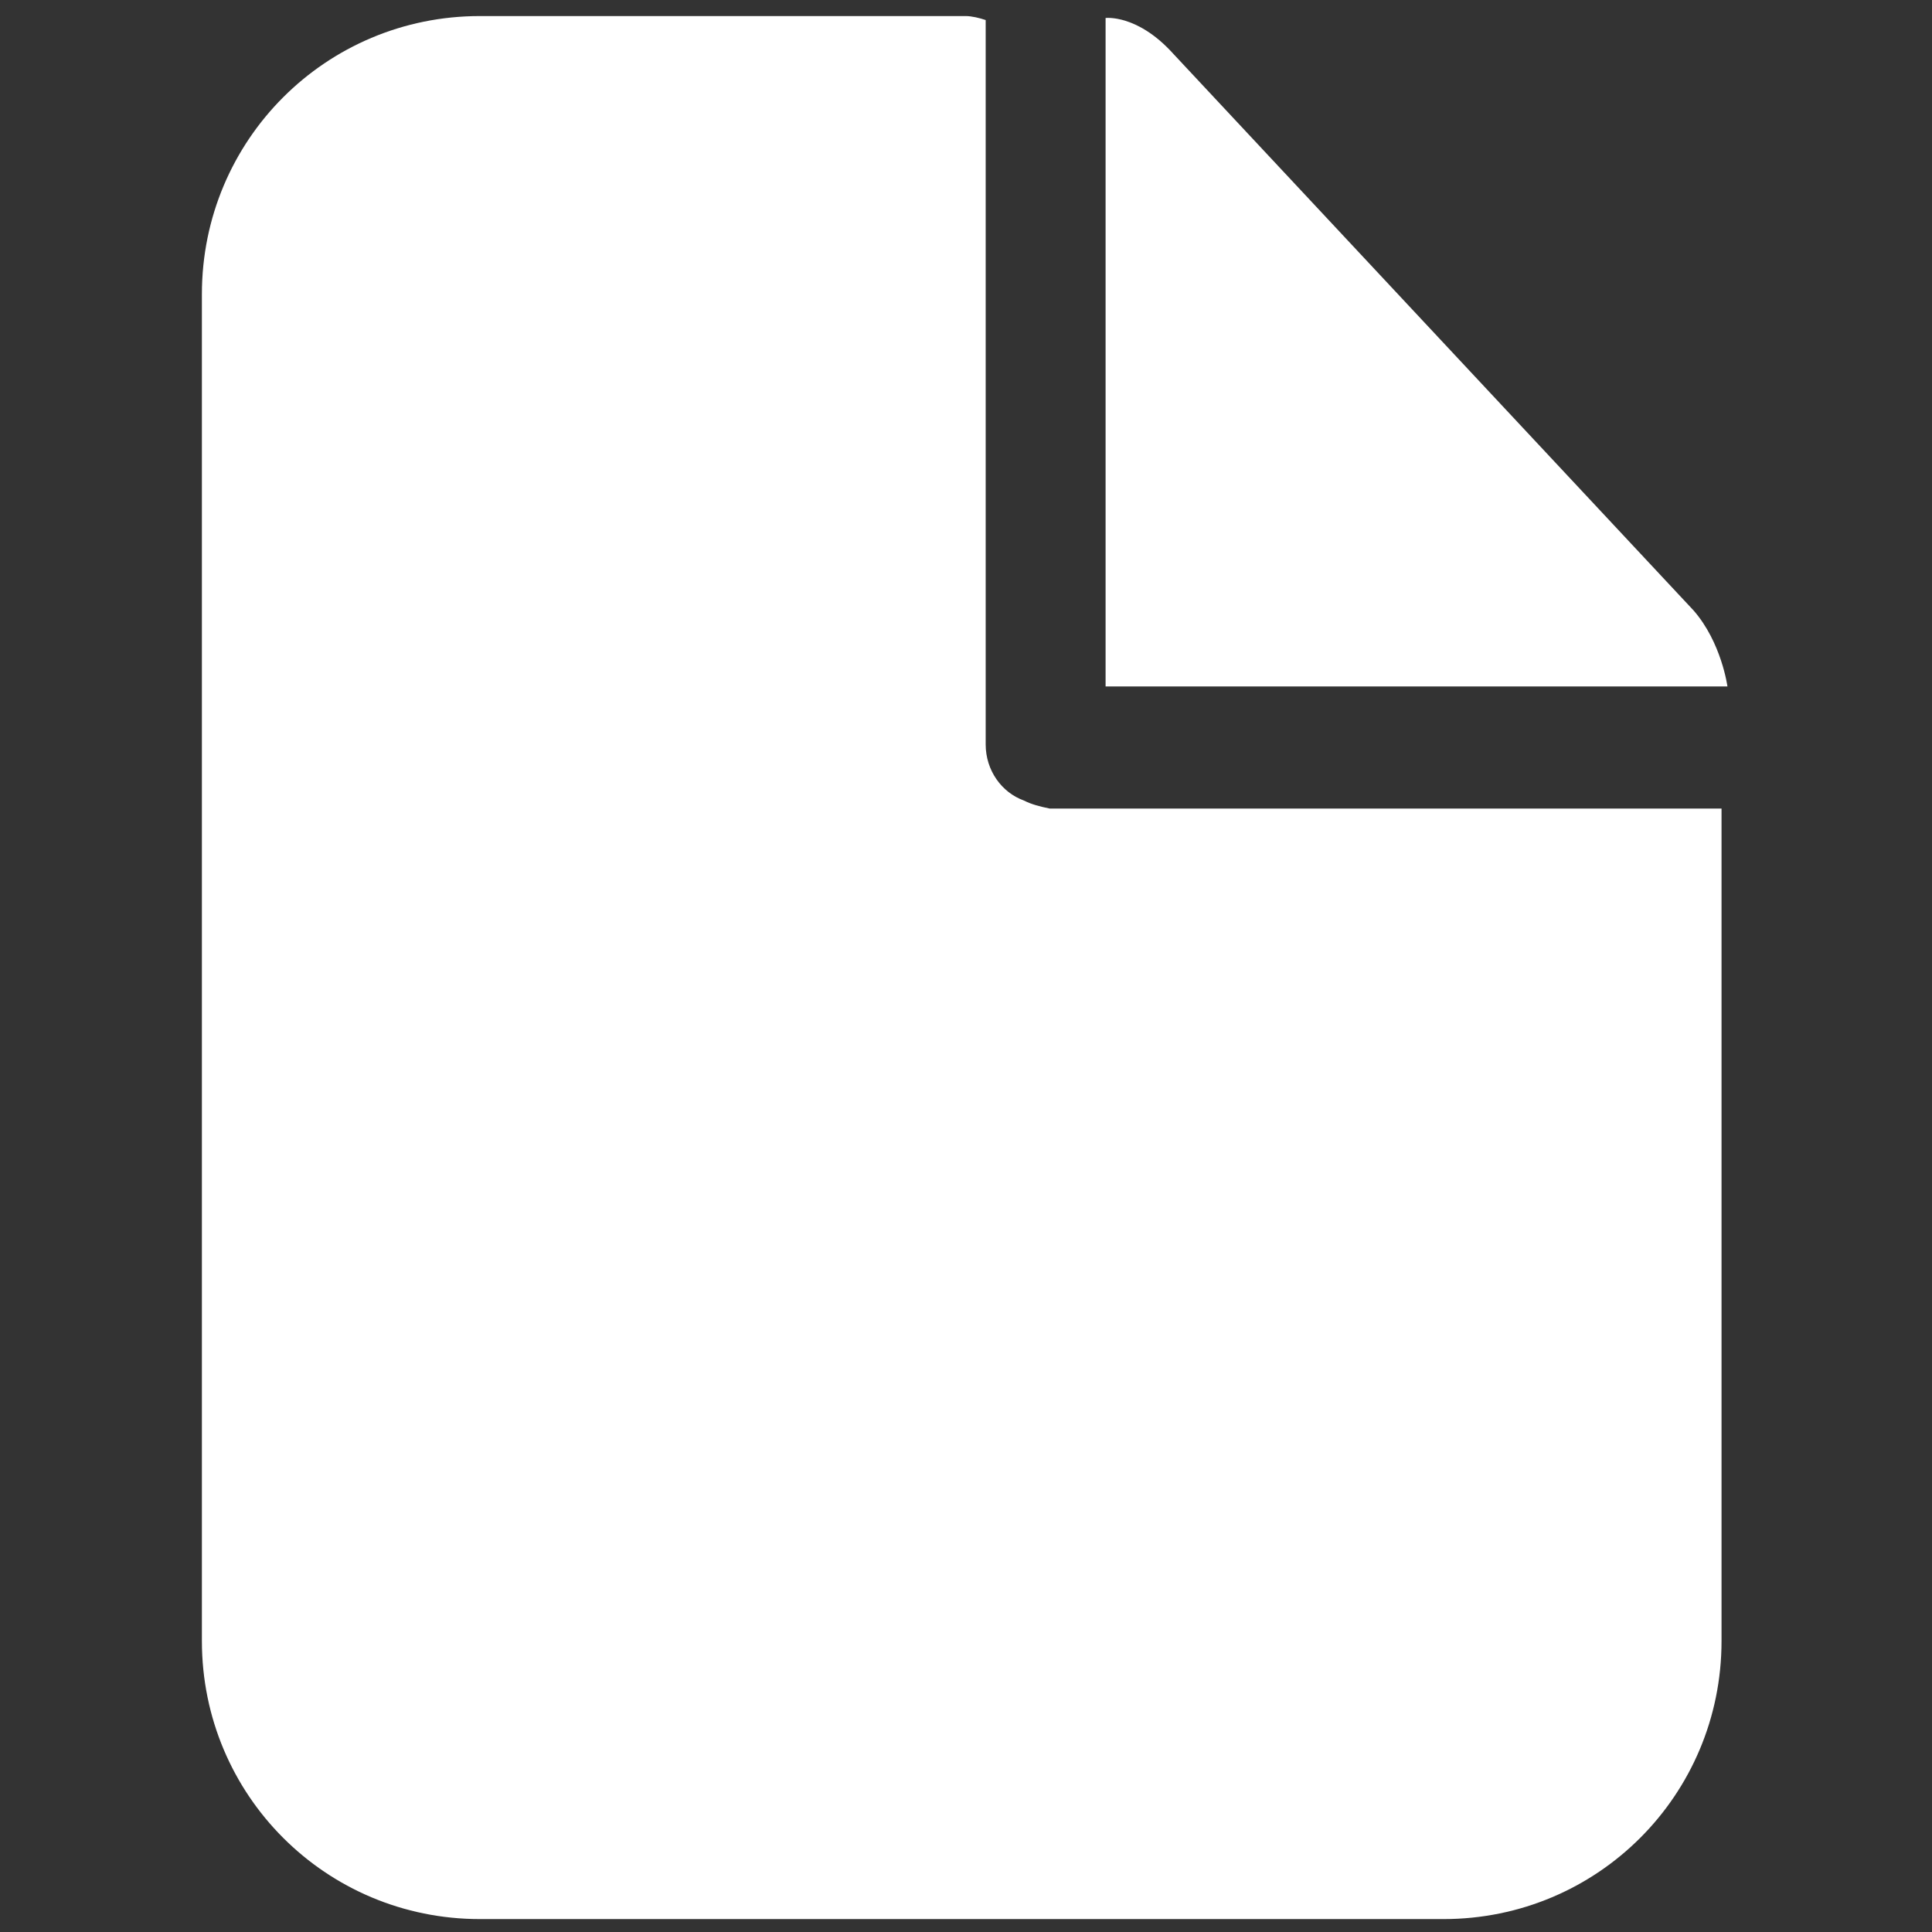
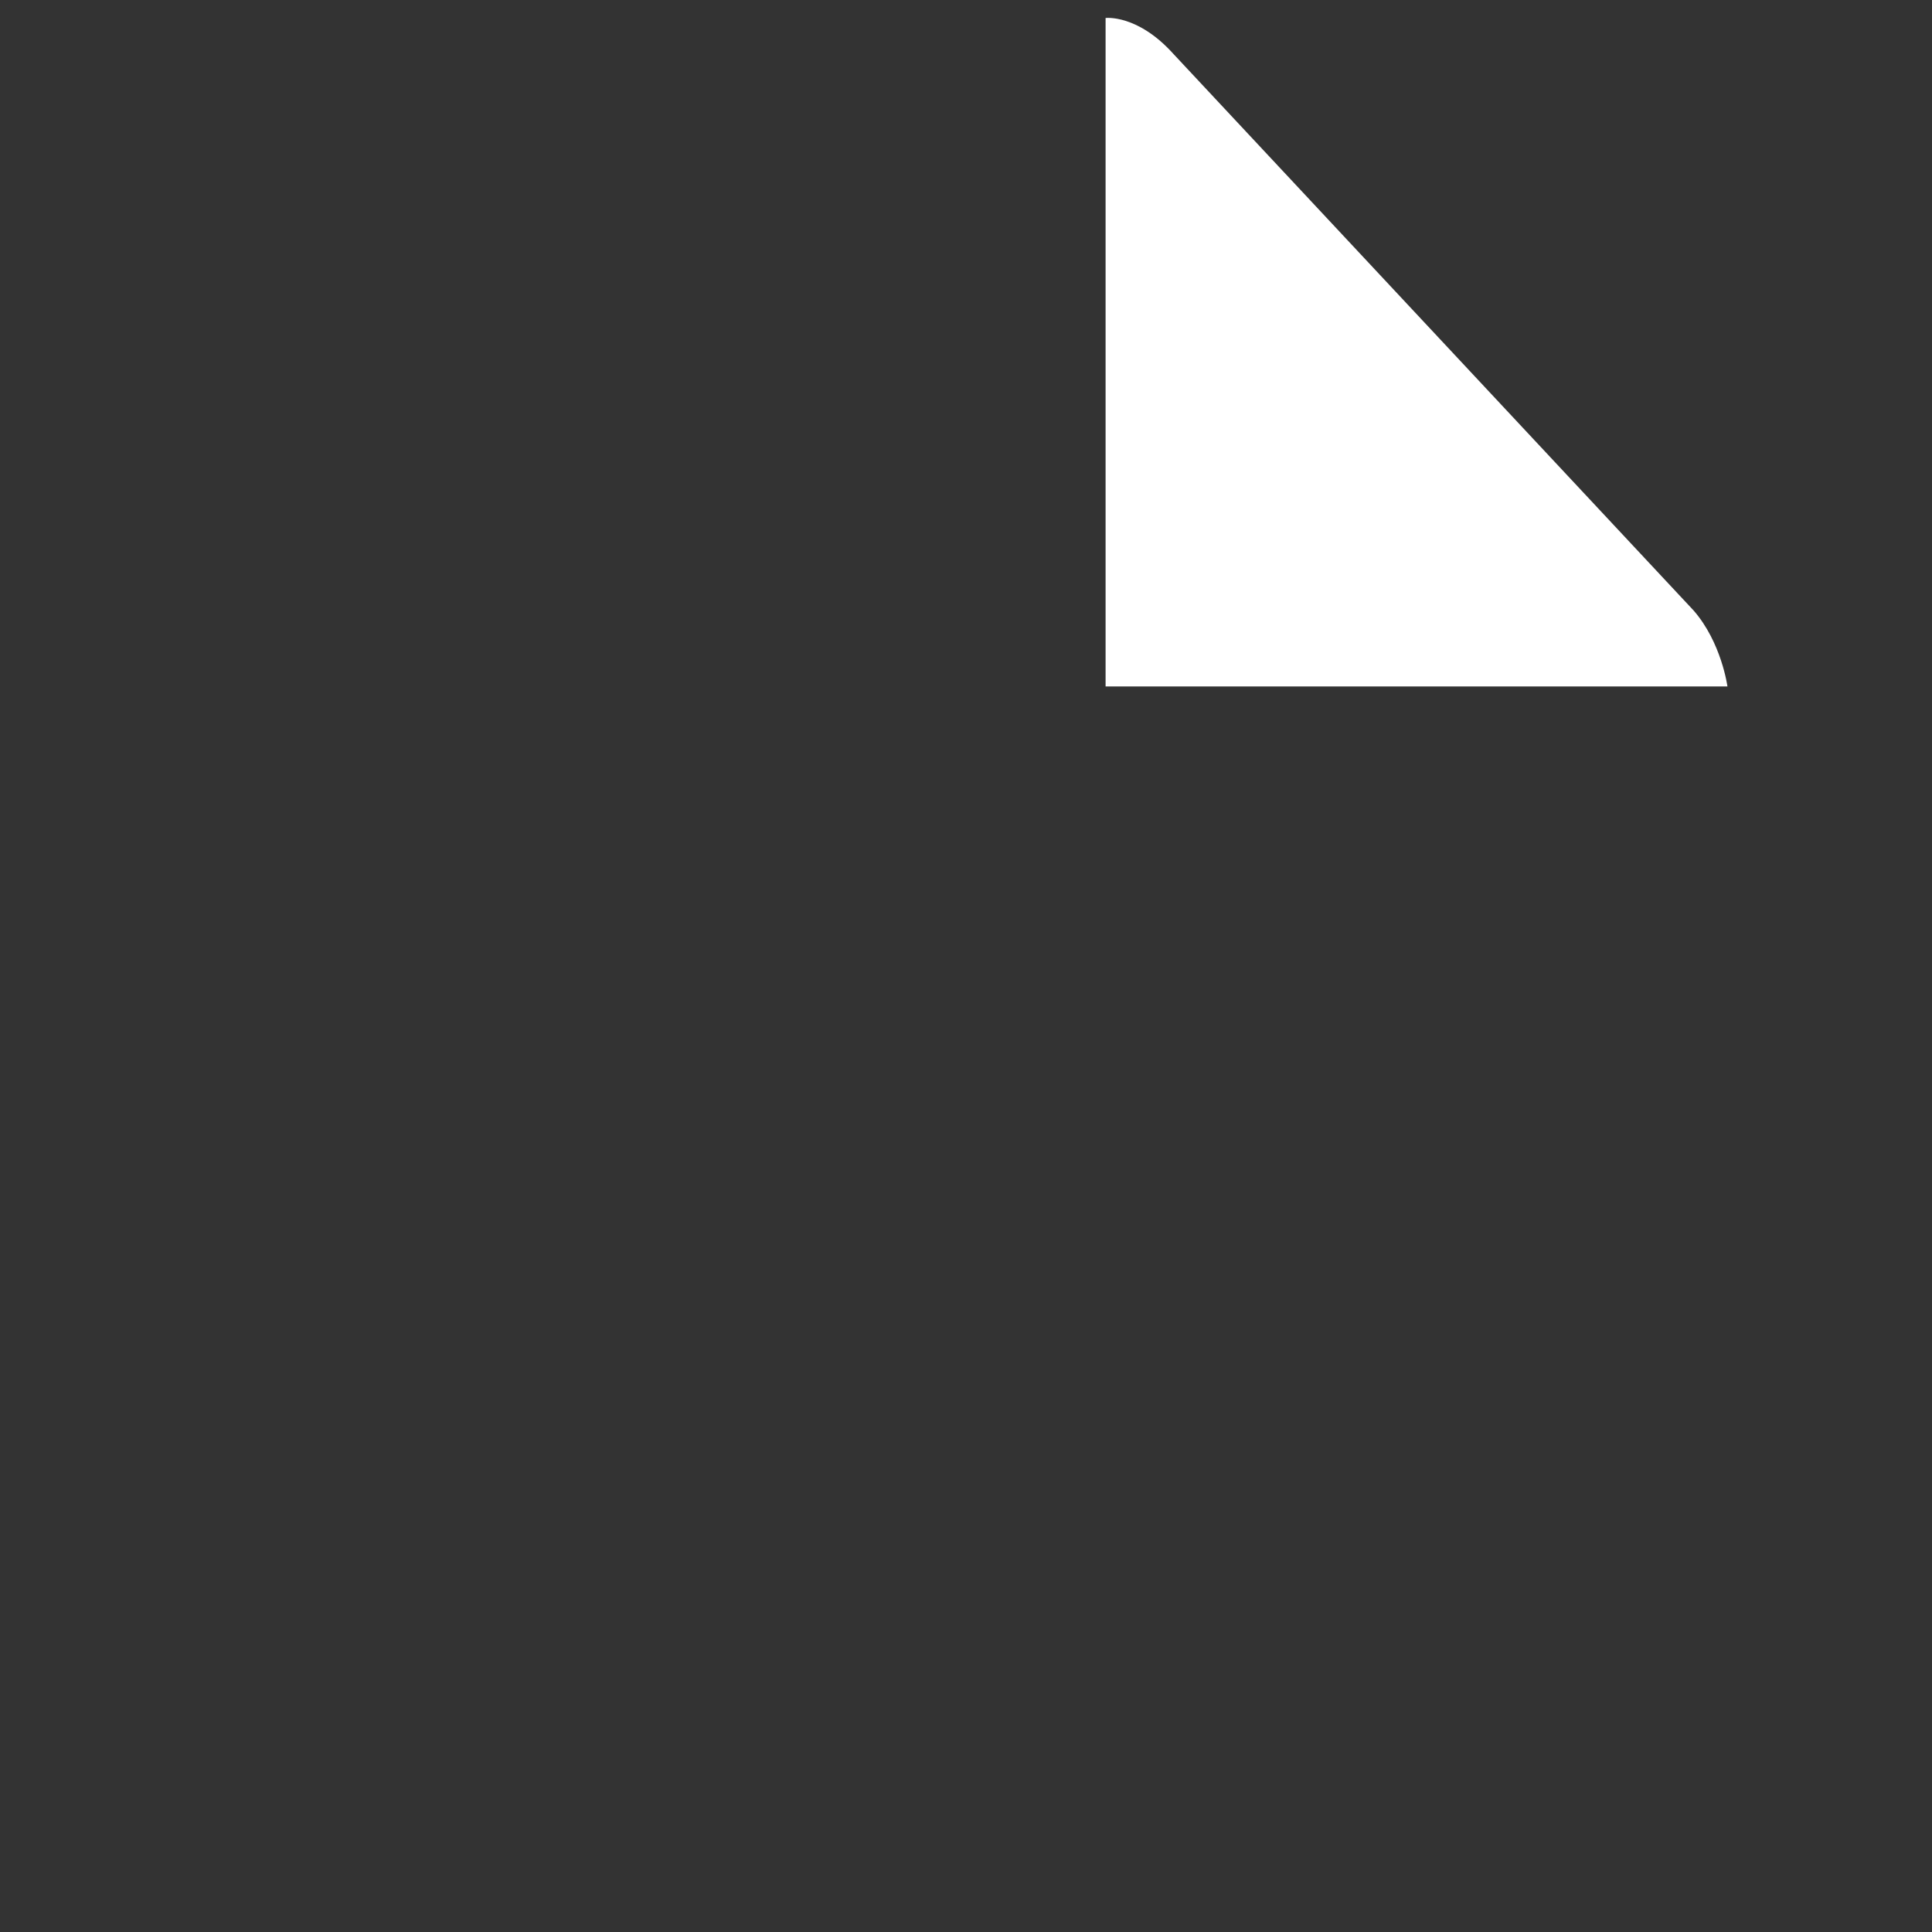
<svg xmlns="http://www.w3.org/2000/svg" width="16" height="16" viewBox="0 0 16 16" fill="none">
  <rect x="0" y="0" width="16" height="16" fill="#333333" stroke="none" />
-   <path d="M8.478 6.629C8.296 6.563 8.163 6.381 8.163 6.165V0.166C8.113 0.149 8.047 0.133 7.998 0.133H3.974C2.699 0.133 1.672 1.16 1.672 2.436V13.59C1.672 14.866 2.699 15.893 3.974 15.893H11.955C13.23 15.893 14.257 14.866 14.257 13.59V6.696H8.693C8.61 6.679 8.544 6.662 8.478 6.629Z" fill="white" />
  <path d="M14.025 5.055L9.719 0.448C9.421 0.116 9.156 0.149 9.156 0.149V5.685H14.306C14.306 5.685 14.257 5.32 14.025 5.055Z" fill="white" />
</svg>